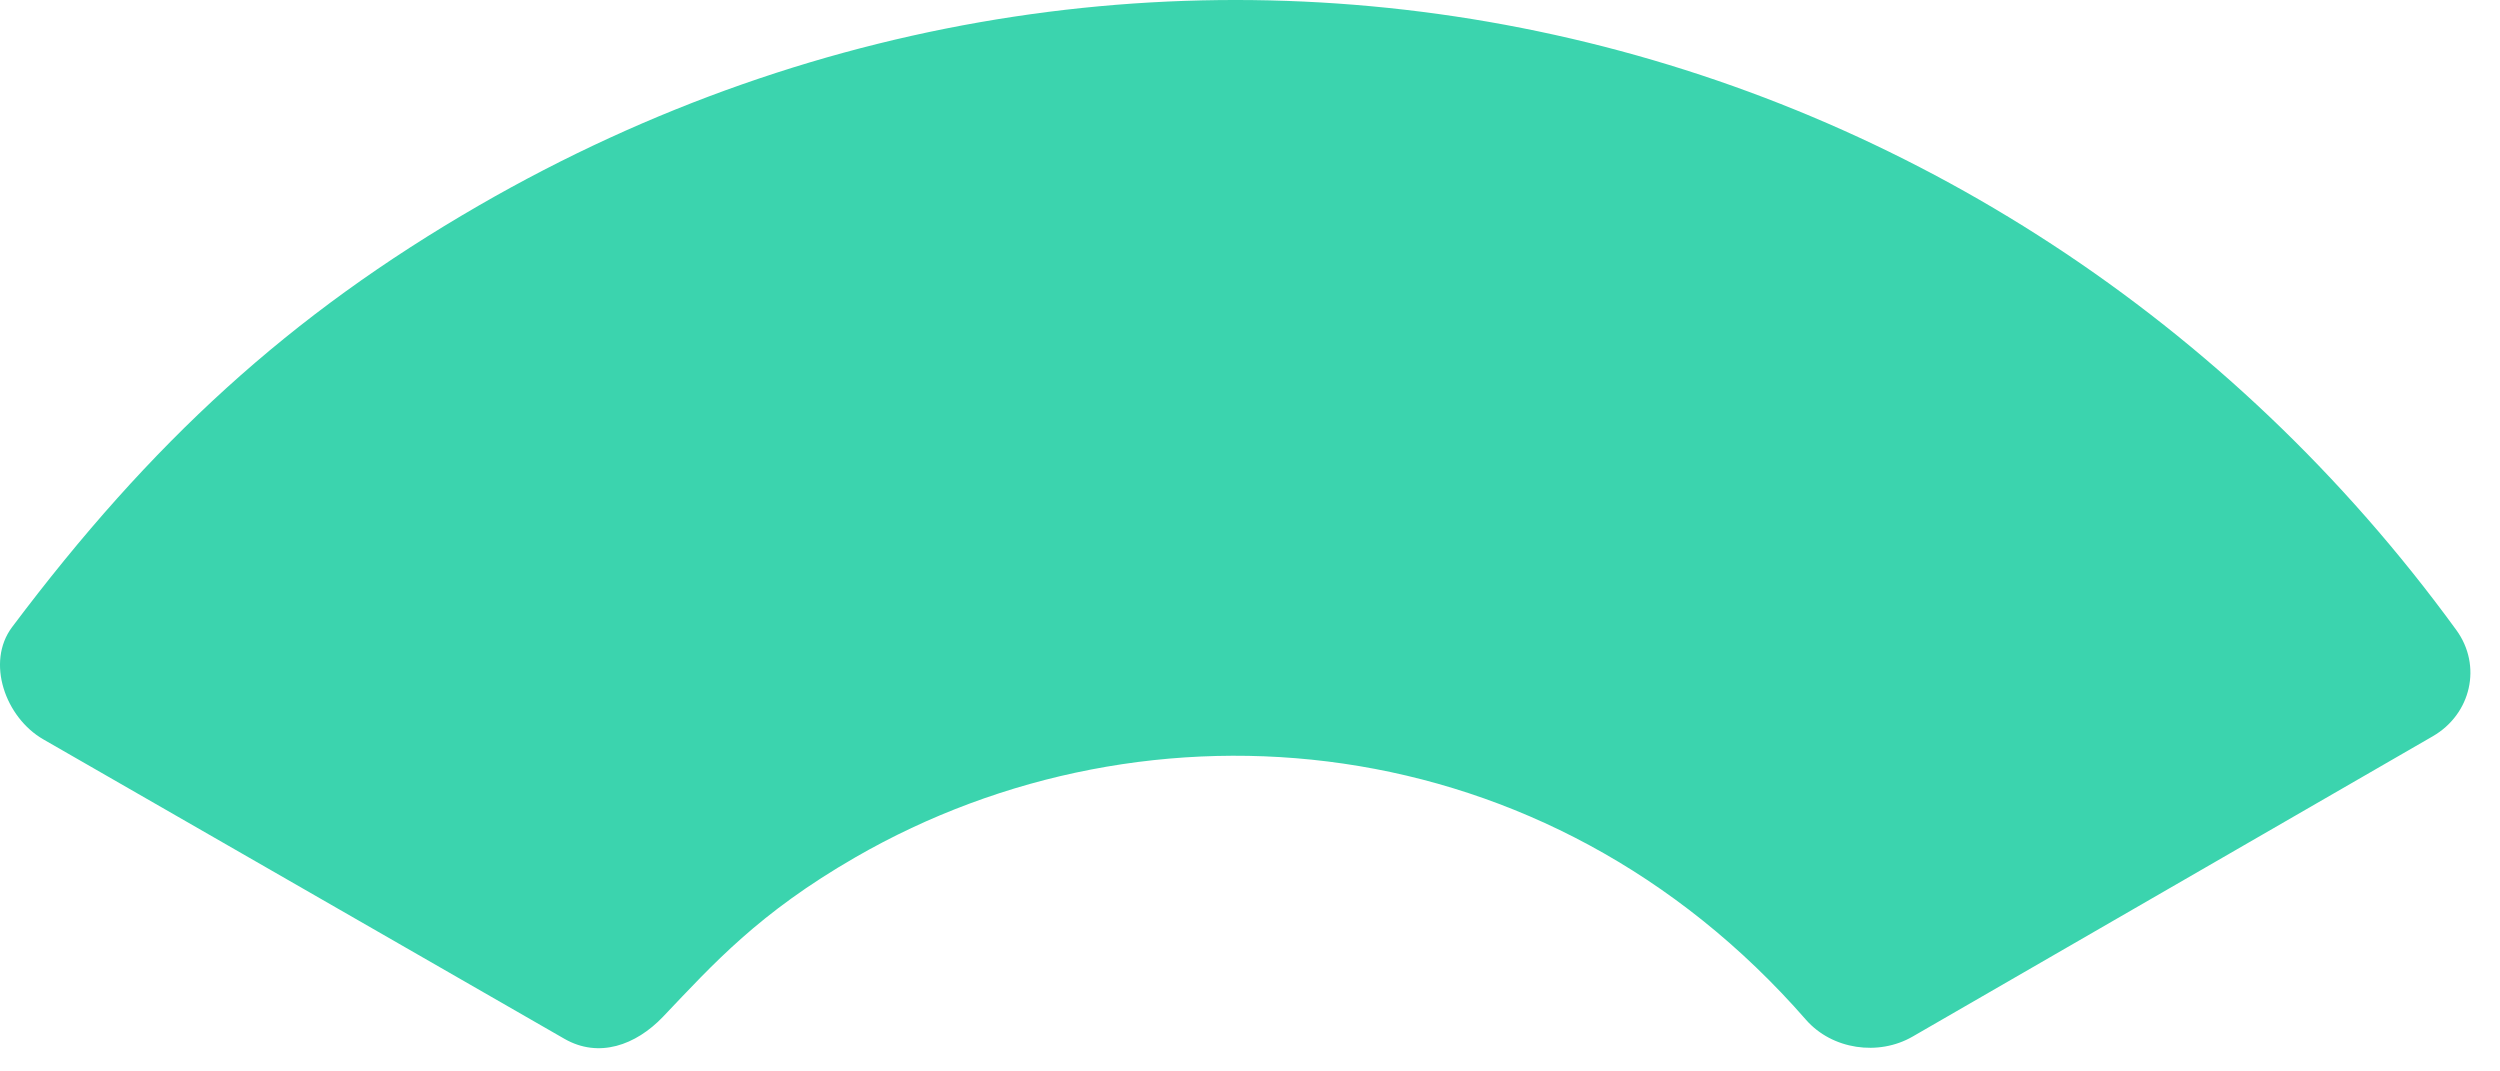
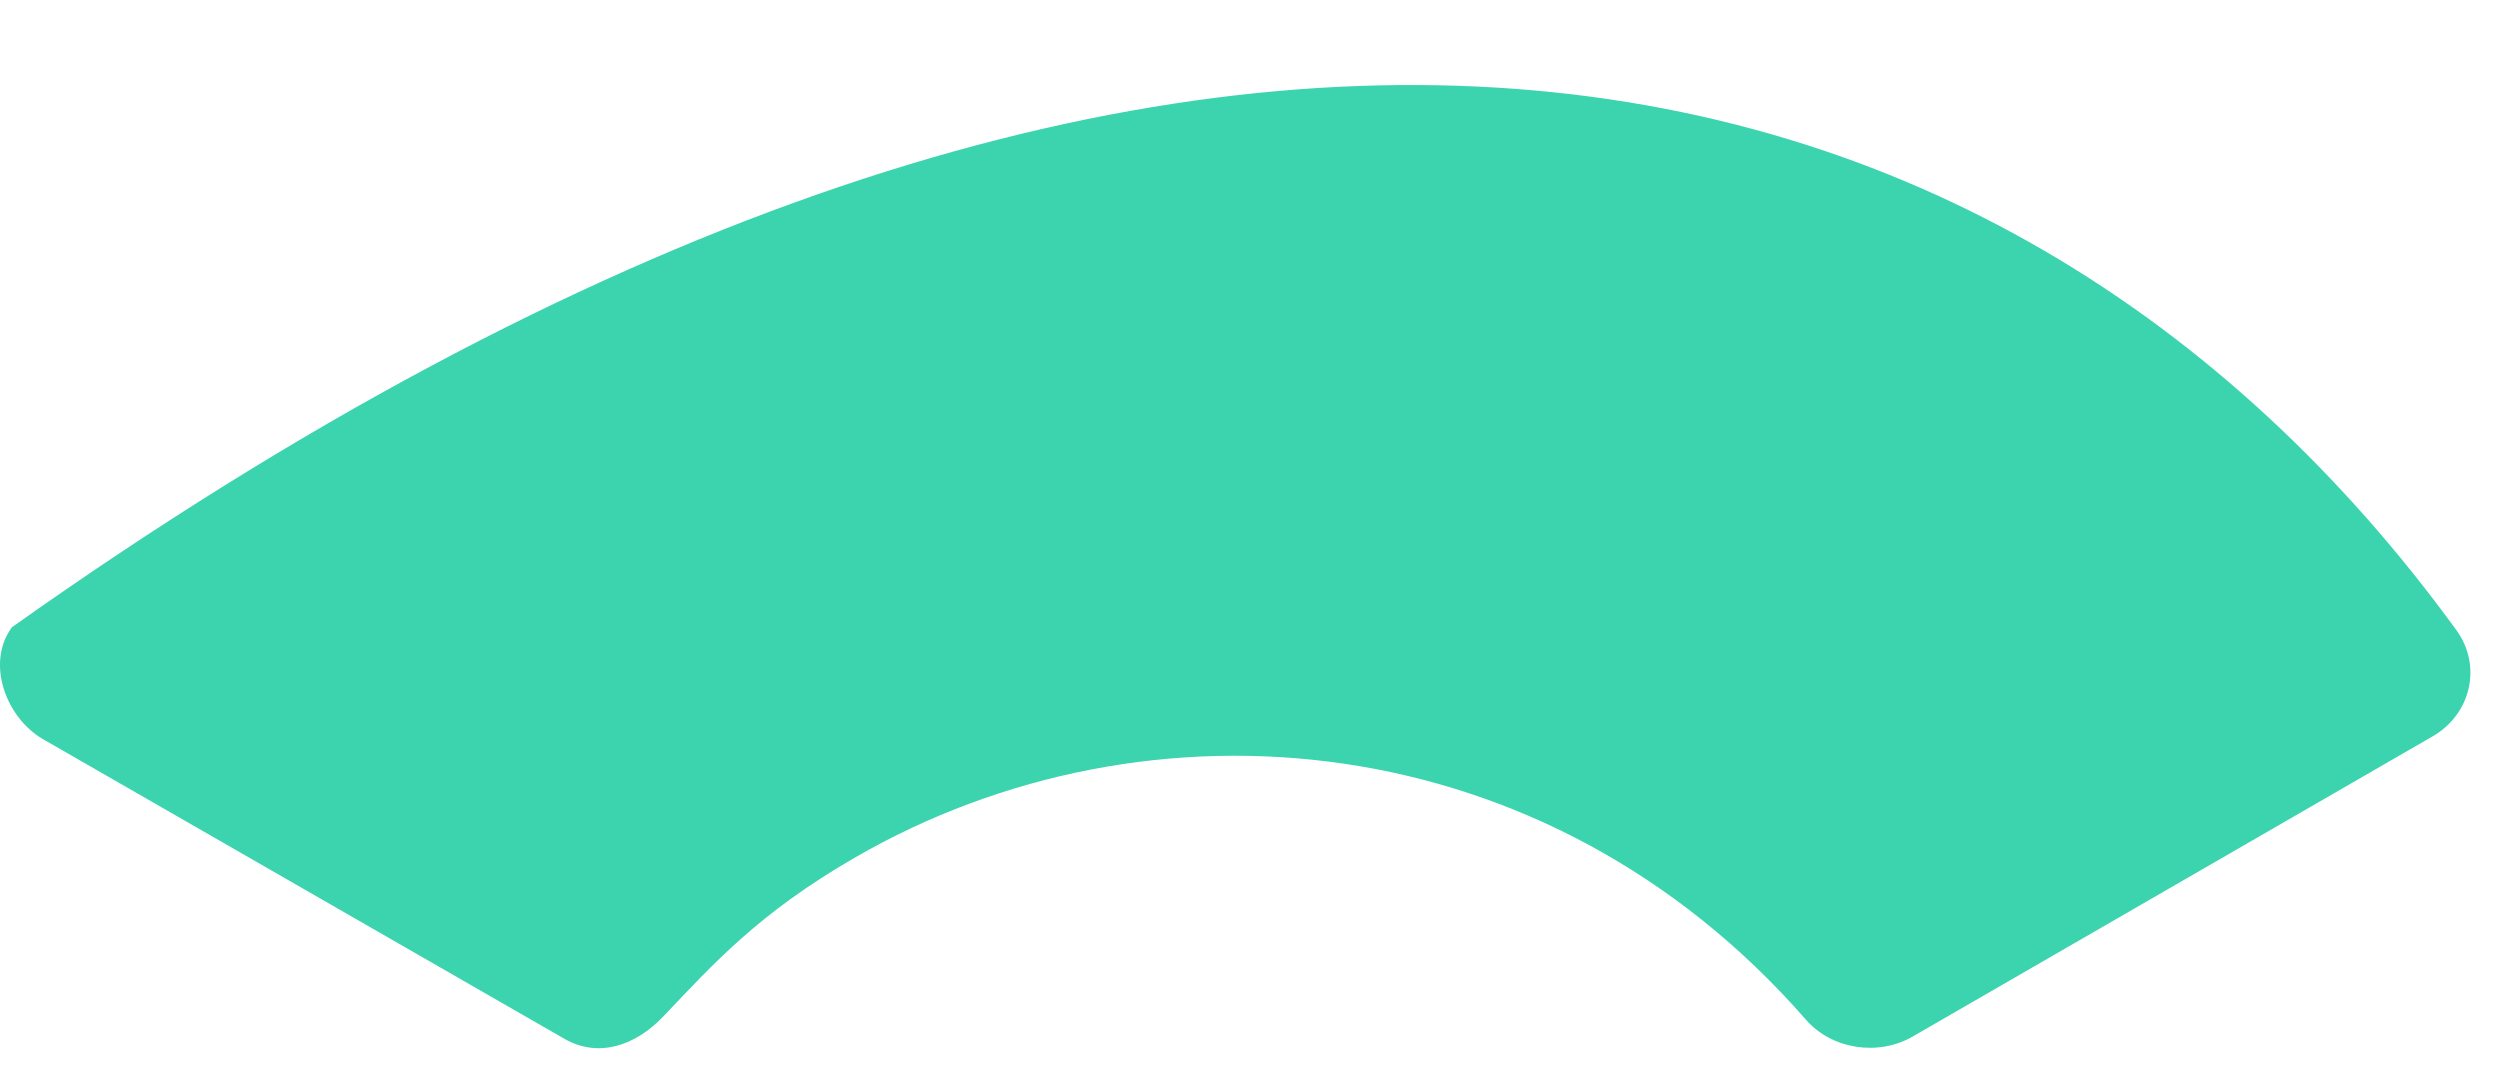
<svg xmlns="http://www.w3.org/2000/svg" fill="none" height="100%" overflow="visible" preserveAspectRatio="none" style="display: block;" viewBox="0 0 56 24" width="100%">
-   <path d="M54.495 16.492L42.843 23.219C42.078 23.662 41.04 23.51 40.456 22.845C34.645 16.183 25.729 15.413 19.158 19.205C16.994 20.453 15.984 21.585 14.852 22.775C14.239 23.417 13.411 23.709 12.646 23.271L0.971 16.562C0.119 16.072 -0.319 14.835 0.27 14.048C3.386 9.9 6.485 7.053 10.727 4.603C26.114 -4.282 44.844 0.128 55.021 14.112C55.604 14.911 55.353 15.996 54.495 16.492Z" fill="#3BD4AE" id="Vector" />
+   <path d="M54.495 16.492L42.843 23.219C42.078 23.662 41.04 23.51 40.456 22.845C34.645 16.183 25.729 15.413 19.158 19.205C16.994 20.453 15.984 21.585 14.852 22.775C14.239 23.417 13.411 23.709 12.646 23.271L0.971 16.562C0.119 16.072 -0.319 14.835 0.27 14.048C26.114 -4.282 44.844 0.128 55.021 14.112C55.604 14.911 55.353 15.996 54.495 16.492Z" fill="#3BD4AE" id="Vector" />
</svg>